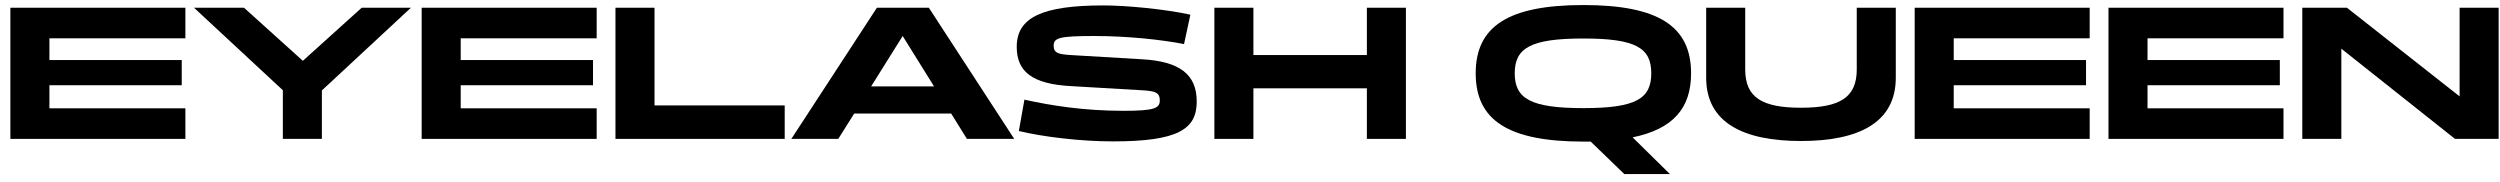
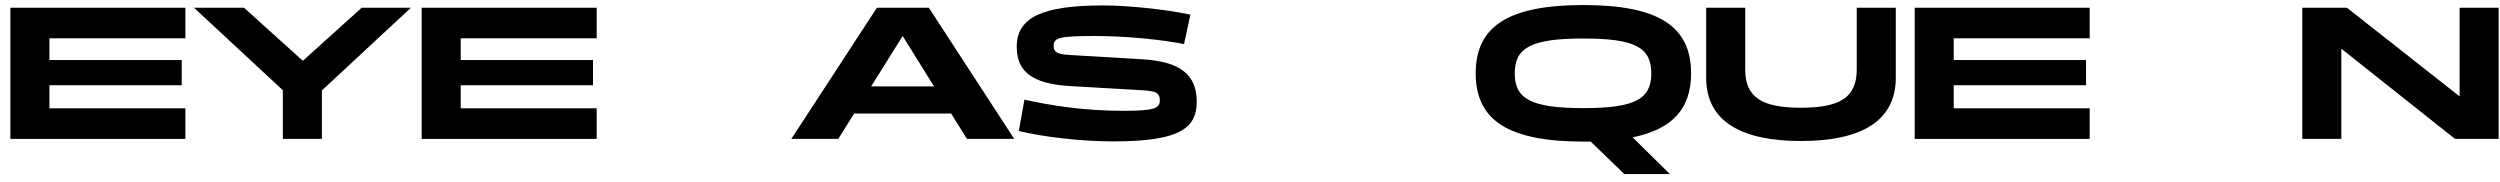
<svg xmlns="http://www.w3.org/2000/svg" width="234" height="17" viewBox="0 0 234 17" fill="none">
  <path d="M17.352 13H0.972V0.724H17.352V3.586H4.626V5.62H17.01V7.978H4.626V10.138H17.352V13Z" fill="black" />
  <path d="M26.474 8.446L18.158 0.724H22.838L28.346 5.692L33.854 0.724H38.462L30.128 8.464V13H26.474V8.446Z" fill="black" />
  <path d="M55.848 13H39.468V0.724H55.848V3.586H43.122V5.62H55.506V7.978H43.122V10.138H55.848V13Z" fill="black" />
-   <path d="M61.262 9.868H73.448V13H57.608V0.724H61.262V9.868Z" fill="black" />
  <path d="M90.503 13L89.027 10.624H79.955L78.461 13H74.069L82.079 0.724H86.939L94.931 13H90.503ZM81.539 8.086H87.425L84.491 3.37L81.539 8.086Z" fill="black" />
  <path d="M112.014 9.508C112.014 12.1 110.25 13.234 104.184 13.234C101.124 13.234 97.578 12.802 95.364 12.262L95.886 9.328C98.406 9.886 101.466 10.372 105.156 10.372C108.036 10.372 108.558 10.138 108.558 9.4C108.558 8.644 108.108 8.554 107.154 8.464L100.368 8.068C96.552 7.888 95.166 6.664 95.166 4.378C95.166 1.624 97.578 0.508 103.266 0.508C105.444 0.508 108.99 0.85 111.42 1.372L110.826 4.126C108.738 3.712 105.498 3.37 102.42 3.37C99.108 3.37 98.622 3.55 98.622 4.288C98.622 4.972 99.09 5.08 100.206 5.152L106.902 5.548C110.43 5.746 112.014 6.97 112.014 9.508Z" fill="black" />
-   <path d="M117.319 13H113.665V0.724H117.319V5.152H127.939V0.724H131.593V13H127.939V8.266H117.319V13Z" fill="black" />
  <path d="M148.205 13.252C141.167 13.252 138.125 11.254 138.125 6.862C138.125 2.47 141.167 0.472 148.205 0.472C155.243 0.472 158.285 2.47 158.285 6.862C158.285 10.138 156.593 12.082 152.813 12.856L156.305 16.294H152.039L148.889 13.252C148.673 13.252 148.439 13.252 148.205 13.252ZM148.205 10.12C153.119 10.12 154.559 9.238 154.559 6.862C154.559 4.486 153.119 3.604 148.205 3.604C143.273 3.604 141.779 4.486 141.779 6.862C141.779 9.238 143.273 10.12 148.205 10.12Z" fill="black" />
  <path d="M173.792 6.502V0.724H177.446V7.276C177.446 11.47 173.99 13.198 168.572 13.198C163.154 13.198 159.698 11.47 159.698 7.276V0.724H163.352V6.502C163.352 9.13 164.936 10.084 168.572 10.084C172.208 10.084 173.792 9.13 173.792 6.502Z" fill="black" />
  <path d="M195.594 13H179.214V0.724H195.594V3.586H182.868V5.62H195.252V7.978H182.868V10.138H195.594V13Z" fill="black" />
-   <path d="M213.734 13H197.354V0.724H213.734V3.586H201.008V5.62H213.392V7.978H201.008V10.138H213.734V13Z" fill="black" />
  <path d="M219.149 13H215.495V0.724H219.671L230.219 9.022V0.724H233.873V13H229.787L219.149 4.558V13Z" fill="black" />
</svg>